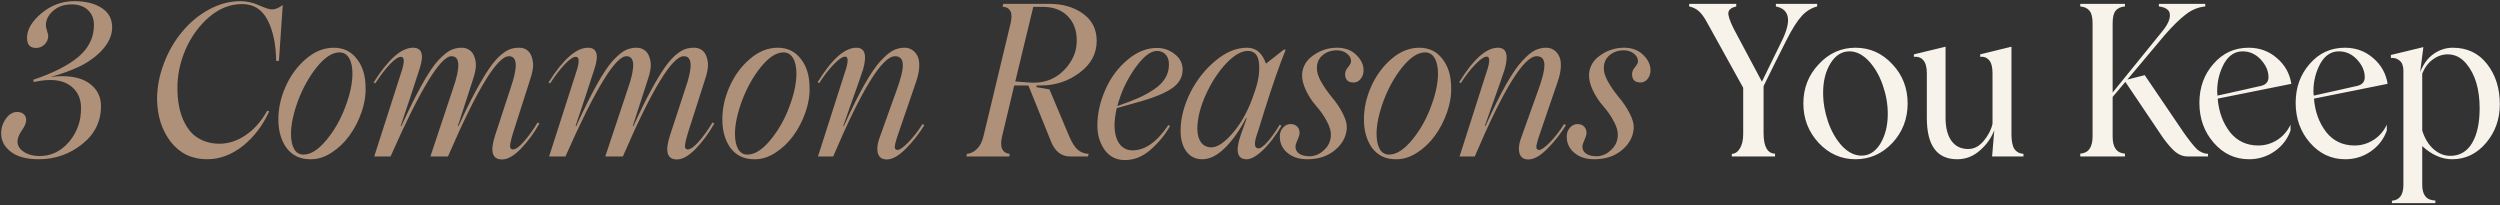
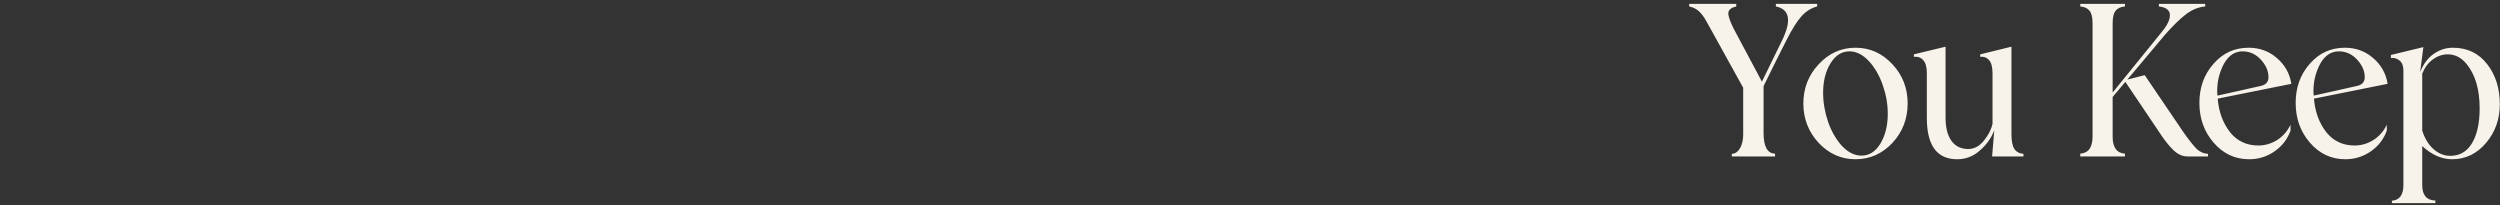
<svg xmlns="http://www.w3.org/2000/svg" width="767" height="63" viewBox="0 0 767 63" fill="none">
  <rect x="0" y="0" width="767" height="63" fill="#333333" stroke="none" />
-   <path d="M19.081 23.371C22.847 23.371 25.767 24.217 27.841 25.91C29.936 27.603 30.983 29.814 30.983 32.544C30.983 37.283 29.058 41.176 25.206 44.223C21.313 47.312 16.87 48.857 11.877 48.857C8.174 48.857 5.328 48.095 3.339 46.572C1.35 45.048 0.355 43.165 0.355 40.922C0.355 39.251 0.853 37.727 1.847 36.352C2.799 35.019 3.952 34.352 5.307 34.352C6.111 34.352 6.767 34.575 7.274 35.019C7.782 35.463 8.036 36.066 8.036 36.828C8.036 37.696 7.581 38.775 6.671 40.065C5.804 41.314 5.37 42.425 5.37 43.398C5.37 44.689 6.026 45.757 7.338 46.603C8.65 47.45 10.247 47.873 12.13 47.873C15.706 47.873 18.742 46.403 21.239 43.461C23.715 40.478 24.921 37.008 24.857 33.051C24.857 30.512 24.011 28.46 22.318 26.894C20.647 25.328 18.351 24.545 15.431 24.545C13.844 24.545 12.162 24.757 10.385 25.18L10.163 24.482C16.299 22.43 20.943 20.07 24.096 17.404C27.248 14.717 28.825 11.48 28.825 7.692C28.825 5.746 28.201 4.201 26.952 3.059C25.704 1.916 24.053 1.345 22.001 1.345C19.652 1.345 17.748 2.011 16.288 3.344C14.807 4.635 14.066 6.127 14.066 7.819C14.066 8.116 14.183 8.655 14.415 9.438C14.669 10.221 14.796 10.729 14.796 10.961C14.796 11.998 14.426 12.887 13.685 13.627C12.966 14.347 12.078 14.707 11.02 14.707C9.2 14.707 8.29 13.67 8.29 11.596C8.29 9.078 9.761 6.571 12.702 4.074C15.685 1.599 19.049 0.361 22.794 0.361C26.286 0.361 29.089 1.059 31.205 2.456C33.342 3.831 34.411 5.799 34.411 8.359C34.411 10.729 33.437 13.003 31.491 15.183C29.692 17.193 27.375 18.907 24.54 20.324C22.064 21.53 19.049 22.631 15.495 23.625C16.531 23.456 17.727 23.371 19.081 23.371ZM63.55 48.857C58.938 48.857 55.235 47.101 52.442 43.588C49.67 40.013 48.252 35.611 48.189 30.385C48.189 26.788 48.877 23.17 50.252 19.531C51.627 15.87 53.479 12.644 55.806 9.851C58.176 6.952 60.937 4.646 64.09 2.932C67.242 1.218 70.459 0.361 73.738 0.361C75.706 0.361 77.642 0.795 79.546 1.662C81.408 2.487 82.71 2.9 83.45 2.9C84.423 2.9 85.524 2.445 86.751 1.535L85.577 18.674H84.72C84.656 13.575 83.778 9.396 82.085 6.137C80.393 2.879 77.79 1.25 74.278 1.25C70.638 1.25 67.274 2.572 64.185 5.217C61.096 7.862 58.673 11.184 56.917 15.183C55.203 19.224 54.378 23.212 54.441 27.148C54.441 28.925 54.579 30.607 54.854 32.194C55.129 33.781 55.584 35.315 56.219 36.796C56.875 38.256 57.679 39.526 58.631 40.605C59.604 41.663 60.831 42.509 62.312 43.144C63.815 43.779 65.486 44.096 67.327 44.096C70.056 44.096 72.712 43.239 75.293 41.525C77.896 39.79 80.128 37.273 81.99 33.972L82.593 34.162C80.647 38.457 77.959 41.991 74.532 44.763C71.062 47.492 67.401 48.857 63.55 48.857ZM95.148 48.857C92.079 48.857 89.667 47.704 87.911 45.398C86.24 43.07 85.404 40.15 85.404 36.638C85.404 33.189 86.166 29.782 87.689 26.418C89.213 23.054 91.286 20.261 93.91 18.039C96.555 15.775 99.39 14.643 102.416 14.643C105.42 14.643 107.801 15.817 109.557 18.166C111.292 20.43 112.159 23.329 112.159 26.862C112.244 29.296 111.821 31.845 110.89 34.511C109.959 37.156 108.71 39.547 107.145 41.684C105.6 43.8 103.749 45.546 101.59 46.921C99.453 48.275 97.306 48.92 95.148 48.857ZM93.116 47.429C95.338 47.429 97.676 45.948 100.13 42.985C102.585 40.023 104.521 36.627 105.939 32.797C107.399 28.968 108.129 25.561 108.129 22.578C108.129 20.546 107.779 18.959 107.081 17.817C106.404 16.653 105.431 16.071 104.161 16.071C101.961 16.071 99.644 17.574 97.21 20.578C94.883 23.456 92.958 26.894 91.434 30.893C89.995 34.829 89.276 38.214 89.276 41.049C89.276 43.038 89.604 44.604 90.26 45.747C90.916 46.868 91.868 47.429 93.116 47.429ZM114.811 48L123.317 21.53C124.164 18.801 124.058 17.436 123 17.436C122.217 17.436 121.127 18.155 119.731 19.594C118.334 21.033 116.8 23.022 115.129 25.561L114.621 25.307C119.107 18.198 123.137 14.643 126.713 14.643C129.443 14.643 130.13 16.748 128.776 20.959L125.983 29.528L122.936 38.637L123.127 38.701C127.887 28.269 131.654 21.551 134.426 18.547C135.843 17.045 137.07 16.018 138.107 15.468C139.165 14.918 140.35 14.643 141.662 14.643C142.741 14.643 143.651 14.971 144.391 15.627C145.153 16.283 145.661 17.341 145.915 18.801C146.169 20.24 145.894 22.112 145.09 24.419L140.488 38.637L140.678 38.701C142.582 34.49 144.339 30.904 145.947 27.941C147.576 24.958 148.983 22.609 150.168 20.895C151.353 19.182 152.506 17.849 153.627 16.896C154.77 15.944 155.754 15.331 156.579 15.056C157.404 14.781 158.325 14.643 159.34 14.643C160.398 14.643 161.287 14.971 162.006 15.627C162.747 16.283 163.233 17.341 163.466 18.801C163.72 20.24 163.445 22.112 162.641 24.419L157.436 40.669C157.013 42.023 156.716 43.186 156.547 44.16C156.357 45.281 156.632 45.842 157.372 45.842C158.198 45.842 159.308 45.048 160.705 43.461C162.186 41.79 163.593 39.833 164.926 37.59L165.497 37.876C163.805 40.88 161.9 43.472 159.784 45.651C157.669 47.831 155.743 48.92 154.008 48.92C150.982 48.92 150.284 46.445 151.913 41.494L156.611 27.148C158.917 20.546 158.758 17.246 156.135 17.246C152.538 17.246 146.306 27.497 137.441 48H132.045L138.996 27.148C141.302 20.546 141.144 17.246 138.52 17.246C135.113 17.246 128.882 27.497 119.826 48H114.811ZM168.467 48L176.973 21.53C177.819 18.801 177.713 17.436 176.655 17.436C175.872 17.436 174.783 18.155 173.386 19.594C171.99 21.033 170.456 23.022 168.784 25.561L168.276 25.307C172.762 18.198 176.793 14.643 180.369 14.643C183.098 14.643 183.786 16.748 182.432 20.959L179.639 29.528L176.592 38.637L176.782 38.701C181.543 28.269 185.309 21.551 188.081 18.547C189.499 17.045 190.726 16.018 191.763 15.468C192.821 14.918 194.006 14.643 195.317 14.643C196.396 14.643 197.306 14.971 198.047 15.627C198.809 16.283 199.316 17.341 199.57 18.801C199.824 20.24 199.549 22.112 198.745 24.419L194.143 38.637L194.333 38.701C196.238 34.49 197.994 30.904 199.602 27.941C201.231 24.958 202.638 22.609 203.823 20.895C205.008 19.182 206.161 17.849 207.283 16.896C208.425 15.944 209.409 15.331 210.234 15.056C211.06 14.781 211.98 14.643 212.996 14.643C214.054 14.643 214.942 14.971 215.662 15.627C216.402 16.283 216.889 17.341 217.122 18.801C217.375 20.24 217.1 22.112 216.296 24.419L211.091 40.669C210.668 42.023 210.372 43.186 210.203 44.16C210.012 45.281 210.287 45.842 211.028 45.842C211.853 45.842 212.964 45.048 214.36 43.461C215.841 41.79 217.249 39.833 218.582 37.59L219.153 37.876C217.46 40.88 215.556 43.472 213.44 45.651C211.324 47.831 209.399 48.92 207.664 48.92C204.638 48.92 203.94 46.445 205.569 41.494L210.266 27.148C212.572 20.546 212.414 17.246 209.79 17.246C206.193 17.246 199.962 27.497 191.096 48H185.701L192.651 27.148C194.958 20.546 194.799 17.246 192.175 17.246C188.769 17.246 182.537 27.497 173.481 48H168.467ZM231.358 48.857C228.29 48.857 225.878 47.704 224.122 45.398C222.45 43.07 221.614 40.15 221.614 36.638C221.614 33.189 222.376 29.782 223.9 26.418C225.423 23.054 227.497 20.261 230.12 18.039C232.765 15.775 235.6 14.643 238.626 14.643C241.631 14.643 244.011 15.817 245.767 18.166C247.502 20.43 248.37 23.329 248.37 26.862C248.454 29.296 248.031 31.845 247.1 34.511C246.169 37.156 244.921 39.547 243.355 41.684C241.811 43.8 239.959 45.546 237.801 46.921C235.664 48.275 233.516 48.92 231.358 48.857ZM229.327 47.429C231.549 47.429 233.887 45.948 236.341 42.985C238.795 40.023 240.731 36.627 242.149 32.797C243.609 28.968 244.339 25.561 244.339 22.578C244.339 20.546 243.99 18.959 243.292 17.817C242.615 16.653 241.641 16.071 240.372 16.071C238.171 16.071 235.854 17.574 233.421 20.578C231.094 23.456 229.168 26.894 227.645 30.893C226.206 34.829 225.487 38.214 225.487 41.049C225.487 43.038 225.814 44.604 226.47 45.747C227.126 46.868 228.078 47.429 229.327 47.429ZM272.064 48.92C270.562 48.92 269.642 48.243 269.303 46.889C268.965 45.535 269.24 43.736 270.128 41.494L274.953 28.037C276.349 24.291 277.026 21.562 276.984 19.848C276.941 18.113 276.148 17.246 274.603 17.246C270.668 17.246 264.341 27.497 255.624 48H250.958C256.333 31.285 259.083 22.683 259.21 22.197C259.464 21.477 259.655 20.843 259.782 20.293C259.93 19.742 260.014 19.245 260.036 18.801C260.078 18.335 260.036 17.986 259.909 17.753C259.782 17.5 259.57 17.373 259.274 17.373C258.512 17.373 257.37 18.145 255.846 19.689C254.344 21.213 252.842 23.149 251.339 25.498L250.831 25.244C255.169 18.177 259.136 14.643 262.733 14.643C265.357 14.643 266.045 16.854 264.796 21.276C264.225 23.075 262.903 26.852 260.829 32.607L258.703 38.637L258.893 38.701C263.463 28.502 267.251 21.805 270.255 18.61C271.673 17.087 272.911 16.05 273.969 15.5C275.048 14.929 276.243 14.643 277.555 14.643C278.359 14.643 279.089 14.844 279.745 15.246C280.401 15.627 280.951 16.219 281.395 17.023C281.861 17.806 282.072 18.917 282.03 20.356C281.988 21.795 281.639 23.445 280.983 25.307L275.714 40.669C274.804 43.25 274.413 44.805 274.54 45.334C274.603 45.778 274.889 46.001 275.397 46.001C276.032 46.001 277.111 45.239 278.634 43.715C280.327 41.959 281.787 40.076 283.014 38.066L283.585 38.383C282.02 40.986 280.094 43.43 277.809 45.715C275.672 47.852 273.757 48.92 272.064 48.92ZM328.023 41.811C328.869 43.779 329.758 45.165 330.689 45.969C331.62 46.752 332.72 47.164 333.99 47.206L333.799 48H328.34C325.653 48 323.696 46.487 322.469 43.461L315.518 26.227H311.17L307.456 41.748C306.652 45.133 307.435 46.953 309.805 47.206L309.615 48H296.475L296.665 47.206C297.808 47.101 298.834 46.593 299.744 45.683C300.675 44.773 301.341 43.461 301.743 41.748L309.995 7.375C310.863 4.011 310.059 2.233 307.583 2.043L307.805 1.186H321.961C326.108 1.186 329.578 2.212 332.371 4.265C335.1 6.275 336.465 9.025 336.465 12.517C336.465 16.452 334.709 19.721 331.197 22.324C327.748 24.926 323.759 26.227 319.231 26.227H318.057L317.93 26.735L321.961 27.402L328.023 41.811ZM317.01 2.106L311.487 24.99C314.344 25.244 316.227 25.371 317.137 25.371C320.903 25.371 324.045 24.048 326.563 21.403C329.144 18.695 330.403 15.669 330.34 12.326C330.34 9.258 329.409 6.793 327.547 4.931C325.685 3.048 323.135 2.106 319.898 2.106H317.01ZM350.257 31.02L342.608 33.178C342.164 35.188 341.942 36.923 341.942 38.383C341.942 40.774 342.429 42.668 343.402 44.065C344.396 45.44 345.75 46.127 347.464 46.127C351.315 46.127 354.976 43.546 358.446 38.383L358.985 38.637C357.483 41.324 355.462 43.779 352.923 46.001C350.532 48.074 347.93 49.111 345.116 49.111C342.534 49.111 340.482 48.095 338.958 46.064C337.435 43.927 336.673 41.409 336.673 38.51C336.673 34.871 337.499 31.189 339.149 27.465C340.715 23.868 342.968 20.832 345.909 18.356C348.787 15.923 351.802 14.707 354.955 14.707C357.007 14.707 358.827 15.341 360.414 16.611C362.022 17.838 362.826 19.436 362.826 21.403C362.826 23.625 361.799 25.476 359.747 26.957C357.695 28.418 354.531 29.772 350.257 31.02ZM354.955 15.627C352.966 15.627 350.712 17.404 348.194 20.959C345.698 24.514 343.899 28.375 342.799 32.544C345.549 31.57 347.697 30.745 349.242 30.068C350.786 29.391 352.299 28.566 353.78 27.592C357.018 25.54 358.636 22.937 358.636 19.785C358.636 18.473 358.298 17.457 357.621 16.738C356.944 15.997 356.055 15.627 354.955 15.627ZM386.139 45.524C386.753 45.524 387.663 44.858 388.869 43.525C390.075 42.171 391.323 40.415 392.614 38.256L393.154 38.574C391.292 41.748 389.377 44.255 387.409 46.096C385.462 47.937 383.822 48.857 382.489 48.857C379.548 48.857 378.945 46.36 380.68 41.367L382.489 36.289L382.299 36.225C380.268 40.097 378.078 43.176 375.729 45.461C373.402 47.725 371.106 48.857 368.842 48.857C366.79 48.857 365.171 48.063 363.986 46.477C362.801 44.868 362.209 42.731 362.209 40.065C362.209 36.363 363.182 32.512 365.129 28.513C367.139 24.535 369.741 21.234 372.936 18.61C376.089 15.966 379.316 14.643 382.616 14.643C385.346 14.643 387.271 16.272 388.393 19.531L393.852 15.246H394.455C392.635 19.668 390.424 26.016 387.821 34.289C386.594 38.352 385.811 40.838 385.473 41.748C384.69 44.266 384.912 45.524 386.139 45.524ZM371.635 45.207C373.56 45.207 375.835 43.641 378.459 40.51C381.146 37.315 383.293 33.221 384.902 28.227C386.065 25.011 386.52 22.112 386.266 19.531C386.076 16.928 384.923 15.627 382.807 15.627C380.818 15.627 378.586 16.928 376.11 19.531C373.698 22.133 371.624 25.339 369.889 29.148C368.197 32.956 367.35 36.426 367.35 39.558C367.35 41.25 367.721 42.615 368.461 43.652C369.223 44.689 370.281 45.207 371.635 45.207ZM401.042 48.857C398.482 48.857 396.409 48.159 394.822 46.762C393.256 45.366 392.537 43.609 392.663 41.494C392.706 40.605 393.044 39.812 393.679 39.113C394.314 38.415 395.076 38.066 395.964 38.066C396.853 38.066 397.551 38.352 398.059 38.923C398.567 39.494 398.778 40.224 398.694 41.113C398.63 41.557 398.408 42.203 398.027 43.049C397.646 43.895 397.456 44.509 397.456 44.89C397.414 45.8 397.773 46.54 398.535 47.111C399.318 47.661 400.397 47.937 401.772 47.937C403.402 47.937 404.872 47.312 406.184 46.064C407.538 44.837 408.247 43.356 408.31 41.621C408.395 40.372 407.993 38.923 407.104 37.273C406.237 35.601 405.147 34.025 403.835 32.544C402.545 31.084 401.476 29.454 400.63 27.656C399.783 25.857 399.403 24.207 399.487 22.705C399.678 20.335 400.82 18.43 402.915 16.992C405.094 15.426 407.528 14.643 410.215 14.643C412.669 14.643 414.637 15.384 416.118 16.865C417.663 18.346 418.403 19.996 418.34 21.816C418.297 22.726 417.991 23.54 417.419 24.26C416.848 24.958 416.139 25.307 415.293 25.307C413.494 25.307 412.627 24.397 412.69 22.578C412.754 21.858 413.05 21.213 413.579 20.642C414.193 19.859 414.499 19.266 414.499 18.864C414.542 17.976 414.14 17.182 413.293 16.484C412.447 15.786 411.4 15.437 410.151 15.437C408.459 15.437 407.02 15.923 405.835 16.896C404.65 17.87 404.047 19.16 404.026 20.769C403.941 21.89 404.343 23.276 405.232 24.926C406.142 26.555 407.284 28.206 408.66 29.877C409.993 31.443 411.103 33.104 411.992 34.86C412.881 36.617 413.283 38.119 413.198 39.367C413.008 41.991 411.791 44.223 409.548 46.064C407.348 47.926 404.512 48.857 401.042 48.857ZM428.196 48.857C425.128 48.857 422.716 47.704 420.96 45.398C419.289 43.07 418.453 40.15 418.453 36.638C418.453 33.189 419.214 29.782 420.738 26.418C422.261 23.054 424.335 20.261 426.959 18.039C429.603 15.775 432.439 14.643 435.464 14.643C438.469 14.643 440.849 15.817 442.606 18.166C444.341 20.43 445.208 23.329 445.208 26.862C445.293 29.296 444.87 31.845 443.939 34.511C443.008 37.156 441.759 39.547 440.193 41.684C438.649 43.8 436.797 45.546 434.639 46.921C432.502 48.275 430.355 48.92 428.196 48.857ZM426.165 47.429C428.387 47.429 430.725 45.948 433.179 42.985C435.634 40.023 437.57 36.627 438.987 32.797C440.447 28.968 441.177 25.561 441.177 22.578C441.177 20.546 440.828 18.959 440.13 17.817C439.453 16.653 438.48 16.071 437.21 16.071C435.01 16.071 432.693 17.574 430.259 20.578C427.932 23.456 426.006 26.894 424.483 30.893C423.044 34.829 422.325 38.214 422.325 41.049C422.325 43.038 422.653 44.604 423.309 45.747C423.965 46.868 424.917 47.429 426.165 47.429ZM468.903 48.92C467.4 48.92 466.48 48.243 466.141 46.889C465.803 45.535 466.078 43.736 466.967 41.494L471.791 28.037C473.187 24.291 473.864 21.562 473.822 19.848C473.78 18.113 472.986 17.246 471.442 17.246C467.506 17.246 461.18 27.497 452.462 48H447.797C453.171 31.285 455.922 22.683 456.049 22.197C456.303 21.477 456.493 20.843 456.62 20.293C456.768 19.742 456.853 19.245 456.874 18.801C456.916 18.335 456.874 17.986 456.747 17.753C456.62 17.5 456.408 17.373 456.112 17.373C455.35 17.373 454.208 18.145 452.684 19.689C451.182 21.213 449.68 23.149 448.178 25.498L447.67 25.244C452.007 18.177 455.975 14.643 459.572 14.643C462.195 14.643 462.883 16.854 461.635 21.276C461.063 23.075 459.741 26.852 457.667 32.607L455.541 38.637L455.731 38.701C460.302 28.502 464.089 21.805 467.094 18.61C468.511 17.087 469.749 16.05 470.807 15.5C471.886 14.929 473.082 14.643 474.393 14.643C475.197 14.643 475.927 14.844 476.583 15.246C477.239 15.627 477.789 16.219 478.234 17.023C478.699 17.806 478.911 18.917 478.868 20.356C478.826 21.795 478.477 23.445 477.821 25.307L472.553 40.669C471.643 43.25 471.251 44.805 471.378 45.334C471.442 45.778 471.727 46.001 472.235 46.001C472.87 46.001 473.949 45.239 475.472 43.715C477.165 41.959 478.625 40.076 479.852 38.066L480.424 38.383C478.858 40.986 476.932 43.43 474.647 45.715C472.51 47.852 470.595 48.92 468.903 48.92ZM489.074 48.857C486.514 48.857 484.44 48.159 482.854 46.762C481.288 45.366 480.568 43.609 480.695 41.494C480.738 40.605 481.076 39.812 481.711 39.113C482.346 38.415 483.107 38.066 483.996 38.066C484.885 38.066 485.583 38.352 486.091 38.923C486.599 39.494 486.81 40.224 486.726 41.113C486.662 41.557 486.44 42.203 486.059 43.049C485.678 43.895 485.488 44.509 485.488 44.89C485.445 45.8 485.805 46.54 486.567 47.111C487.35 47.661 488.429 47.937 489.804 47.937C491.433 47.937 492.904 47.312 494.216 46.064C495.57 44.837 496.279 43.356 496.342 41.621C496.427 40.372 496.025 38.923 495.136 37.273C494.269 35.601 493.179 34.025 491.867 32.544C490.576 31.084 489.508 29.454 488.662 27.656C487.815 25.857 487.434 24.207 487.519 22.705C487.709 20.335 488.852 18.43 490.947 16.992C493.126 15.426 495.559 14.643 498.247 14.643C500.701 14.643 502.669 15.384 504.15 16.865C505.694 18.346 506.435 19.996 506.372 21.816C506.329 22.726 506.022 23.54 505.451 24.26C504.88 24.958 504.171 25.307 503.325 25.307C501.526 25.307 500.659 24.397 500.722 22.578C500.786 21.858 501.082 21.213 501.611 20.642C502.224 19.859 502.531 19.266 502.531 18.864C502.574 17.976 502.172 17.182 501.325 16.484C500.479 15.786 499.431 15.437 498.183 15.437C496.49 15.437 495.052 15.923 493.867 16.896C492.682 17.87 492.079 19.16 492.058 20.769C491.973 21.89 492.375 23.276 493.264 24.926C494.174 26.555 495.316 28.206 496.691 29.877C498.024 31.443 499.135 33.104 500.024 34.86C500.913 36.617 501.315 38.119 501.23 39.367C501.04 41.991 499.823 44.223 497.58 46.064C495.38 47.926 492.544 48.857 489.074 48.857Z" fill="#AF9179" />
  <path d="M544.842 1.186H557.506V1.979C555.707 2.445 554.131 3.418 552.777 4.899C551.359 6.444 549.772 8.962 548.016 12.453L544.588 19.277L541.065 26.418V40.795C541.065 44.964 542.24 47.08 544.588 47.143V48H531.322V47.206C532.337 47.164 533.173 46.593 533.829 45.493C534.485 44.392 534.813 42.932 534.813 41.113V26.926L523.641 6.74C522.795 5.196 521.959 4.074 521.134 3.376C520.33 2.678 519.367 2.212 518.245 1.979V1.186H532.686V1.979C531.226 2.318 530.422 2.921 530.274 3.789C530.126 4.656 530.645 6.285 531.829 8.676L540.557 25.053L546.778 12.326C549.698 6.275 549.053 2.826 544.842 1.979V1.186ZM580.597 43.842C577.445 47.185 573.668 48.857 569.267 48.857C564.887 48.857 561.121 47.185 557.968 43.842C554.836 40.457 553.271 36.426 553.271 31.75C553.271 27.053 554.836 23.043 557.968 19.721C561.099 16.336 564.866 14.643 569.267 14.643C573.689 14.643 577.466 16.336 580.597 19.721C583.708 23.022 585.263 27.032 585.263 31.75C585.263 36.447 583.708 40.478 580.597 43.842ZM571.108 47.746C573.456 47.746 575.382 46.529 576.884 44.096C578.407 41.578 579.169 38.521 579.169 34.924C579.169 31.983 578.661 29.063 577.646 26.164C576.651 23.265 575.244 20.811 573.424 18.801C571.52 16.77 569.531 15.754 567.458 15.754C565.067 15.754 563.12 16.971 561.618 19.404C560.094 21.858 559.333 24.873 559.333 28.449C559.333 31.39 559.83 34.331 560.824 37.273C561.819 40.192 563.226 42.668 565.046 44.699C566.95 46.73 568.97 47.746 571.108 47.746ZM600.451 48.857C594.252 48.857 591.152 44.625 591.152 36.162V22.451C591.152 20.61 590.792 19.287 590.073 18.483C589.375 17.658 588.412 17.309 587.185 17.436V16.674L596.897 14.326V36.162C596.897 39.187 597.5 41.536 598.706 43.208C599.912 44.879 601.626 45.715 603.847 45.715C605.667 45.715 607.265 44.868 608.64 43.176C610.058 41.441 610.946 39.695 611.306 37.939V22.451C611.306 20.589 610.957 19.256 610.259 18.452C609.56 17.648 608.651 17.309 607.529 17.436V16.674L617.114 14.326V41.113C617.114 43.25 617.41 44.773 618.003 45.683C618.616 46.593 619.547 47.101 620.796 47.206V48H611.179L611.846 39.938C610.957 42.308 609.497 44.371 607.466 46.127C605.456 47.947 603.117 48.857 600.451 48.857ZM669.803 40.446C671.496 42.88 672.903 44.657 674.025 45.778C675.04 46.667 676.172 47.143 677.421 47.206V48H671.105C669.835 48 668.629 47.556 667.487 46.667C666.365 45.757 665.064 44.276 663.583 42.224L652.062 25.117L648.158 29.75V41.97C648.158 45.228 649.417 46.953 651.935 47.143V48H638.224V47.143C640.742 46.953 642.001 45.197 642.001 41.874V7.121C642.001 5.301 641.683 4.021 641.049 3.281C640.435 2.519 639.493 2.085 638.224 1.979V1.186H651.935V1.979C650.644 2.085 649.692 2.519 649.078 3.281C648.465 4.021 648.158 5.301 648.158 7.121V28.386L663.043 10.041C664.44 8.391 665.286 6.973 665.582 5.788C665.878 4.582 665.73 3.683 665.138 3.09C664.545 2.477 663.614 2.106 662.345 1.979V1.186H676.564V1.979C674.49 2.17 672.543 2.953 670.724 4.328C668.798 5.788 666.608 7.925 664.154 10.739L652.665 24.419L657.997 23.054L669.803 40.446ZM692.863 44.636C694.894 44.636 696.799 44.086 698.576 42.985C700.375 41.864 701.76 40.288 702.734 38.256V40.065C701.803 42.689 700.163 44.816 697.814 46.445C695.487 48.053 692.884 48.857 690.007 48.857C685.711 48.857 682.093 47.164 679.152 43.779C676.232 40.415 674.772 36.342 674.772 31.56C674.772 26.841 676.211 22.853 679.089 19.594C681.945 16.294 685.542 14.643 689.88 14.643C693.223 14.643 696.1 15.69 698.513 17.785C700.988 19.88 702.48 22.525 702.988 25.72L680.39 30.258C680.707 34.257 681.956 37.675 684.135 40.51C686.314 43.26 689.224 44.636 692.863 44.636ZM688.039 15.754C685.648 15.754 683.744 17.013 682.326 19.531C680.93 22.133 680.231 24.926 680.231 27.91C680.231 28.544 680.263 29.02 680.327 29.338L693.371 26.418C695.106 26.101 695.974 25.191 695.974 23.689C695.974 21.784 695.191 19.986 693.625 18.293C692.059 16.6 690.197 15.754 688.039 15.754ZM722.398 44.636C724.429 44.636 726.333 44.086 728.11 42.985C729.909 41.864 731.295 40.288 732.268 38.256V40.065C731.337 42.689 729.697 44.816 727.349 46.445C725.021 48.053 722.419 48.857 719.541 48.857C715.246 48.857 711.628 47.164 708.687 43.779C705.767 40.415 704.307 36.342 704.307 31.56C704.307 26.841 705.746 22.853 708.623 19.594C711.48 16.294 715.077 14.643 719.414 14.643C722.757 14.643 725.635 15.69 728.047 17.785C730.523 19.88 732.014 22.525 732.522 25.72L709.924 30.258C710.242 34.257 711.49 37.675 713.67 40.51C715.849 43.26 718.758 44.636 722.398 44.636ZM717.573 15.754C715.182 15.754 713.278 17.013 711.86 19.531C710.464 22.133 709.766 24.926 709.766 27.91C709.766 28.544 709.797 29.02 709.861 29.338L722.905 26.418C724.64 26.101 725.508 25.191 725.508 23.689C725.508 21.784 724.725 19.986 723.159 18.293C721.594 16.6 719.732 15.754 717.573 15.754ZM752.503 14.643C756.947 14.643 760.459 16.315 763.04 19.658C765.643 22.959 766.944 27.074 766.944 32.004C766.944 36.574 765.537 40.52 762.723 43.842C759.888 47.185 756.418 48.857 752.313 48.857C749.139 48.857 746.082 47.513 743.14 44.826V56.76C743.14 59.87 744.484 61.457 747.171 61.52V62.314H733.841V61.584C736.19 61.394 737.364 59.785 737.364 56.76V21.689C737.364 20.271 736.983 19.245 736.221 18.61C735.46 17.954 734.561 17.679 733.524 17.785V16.865L743.49 14.453L742.506 22.133C743.458 19.679 744.833 17.817 746.632 16.547C748.451 15.278 750.409 14.643 752.503 14.643ZM751.742 47.81C754.64 47.81 756.862 46.519 758.407 43.938C759.972 41.335 760.755 37.77 760.755 33.242C760.755 27.36 759.39 22.789 756.661 19.531C755.074 17.627 753.17 16.674 750.948 16.674C749.34 16.674 747.827 17.193 746.409 18.23C744.992 19.245 743.902 20.695 743.14 22.578V40.065C743.902 42.477 745.055 44.371 746.6 45.747C748.166 47.122 749.88 47.81 751.742 47.81Z" fill="#F7F3EB" />
</svg>